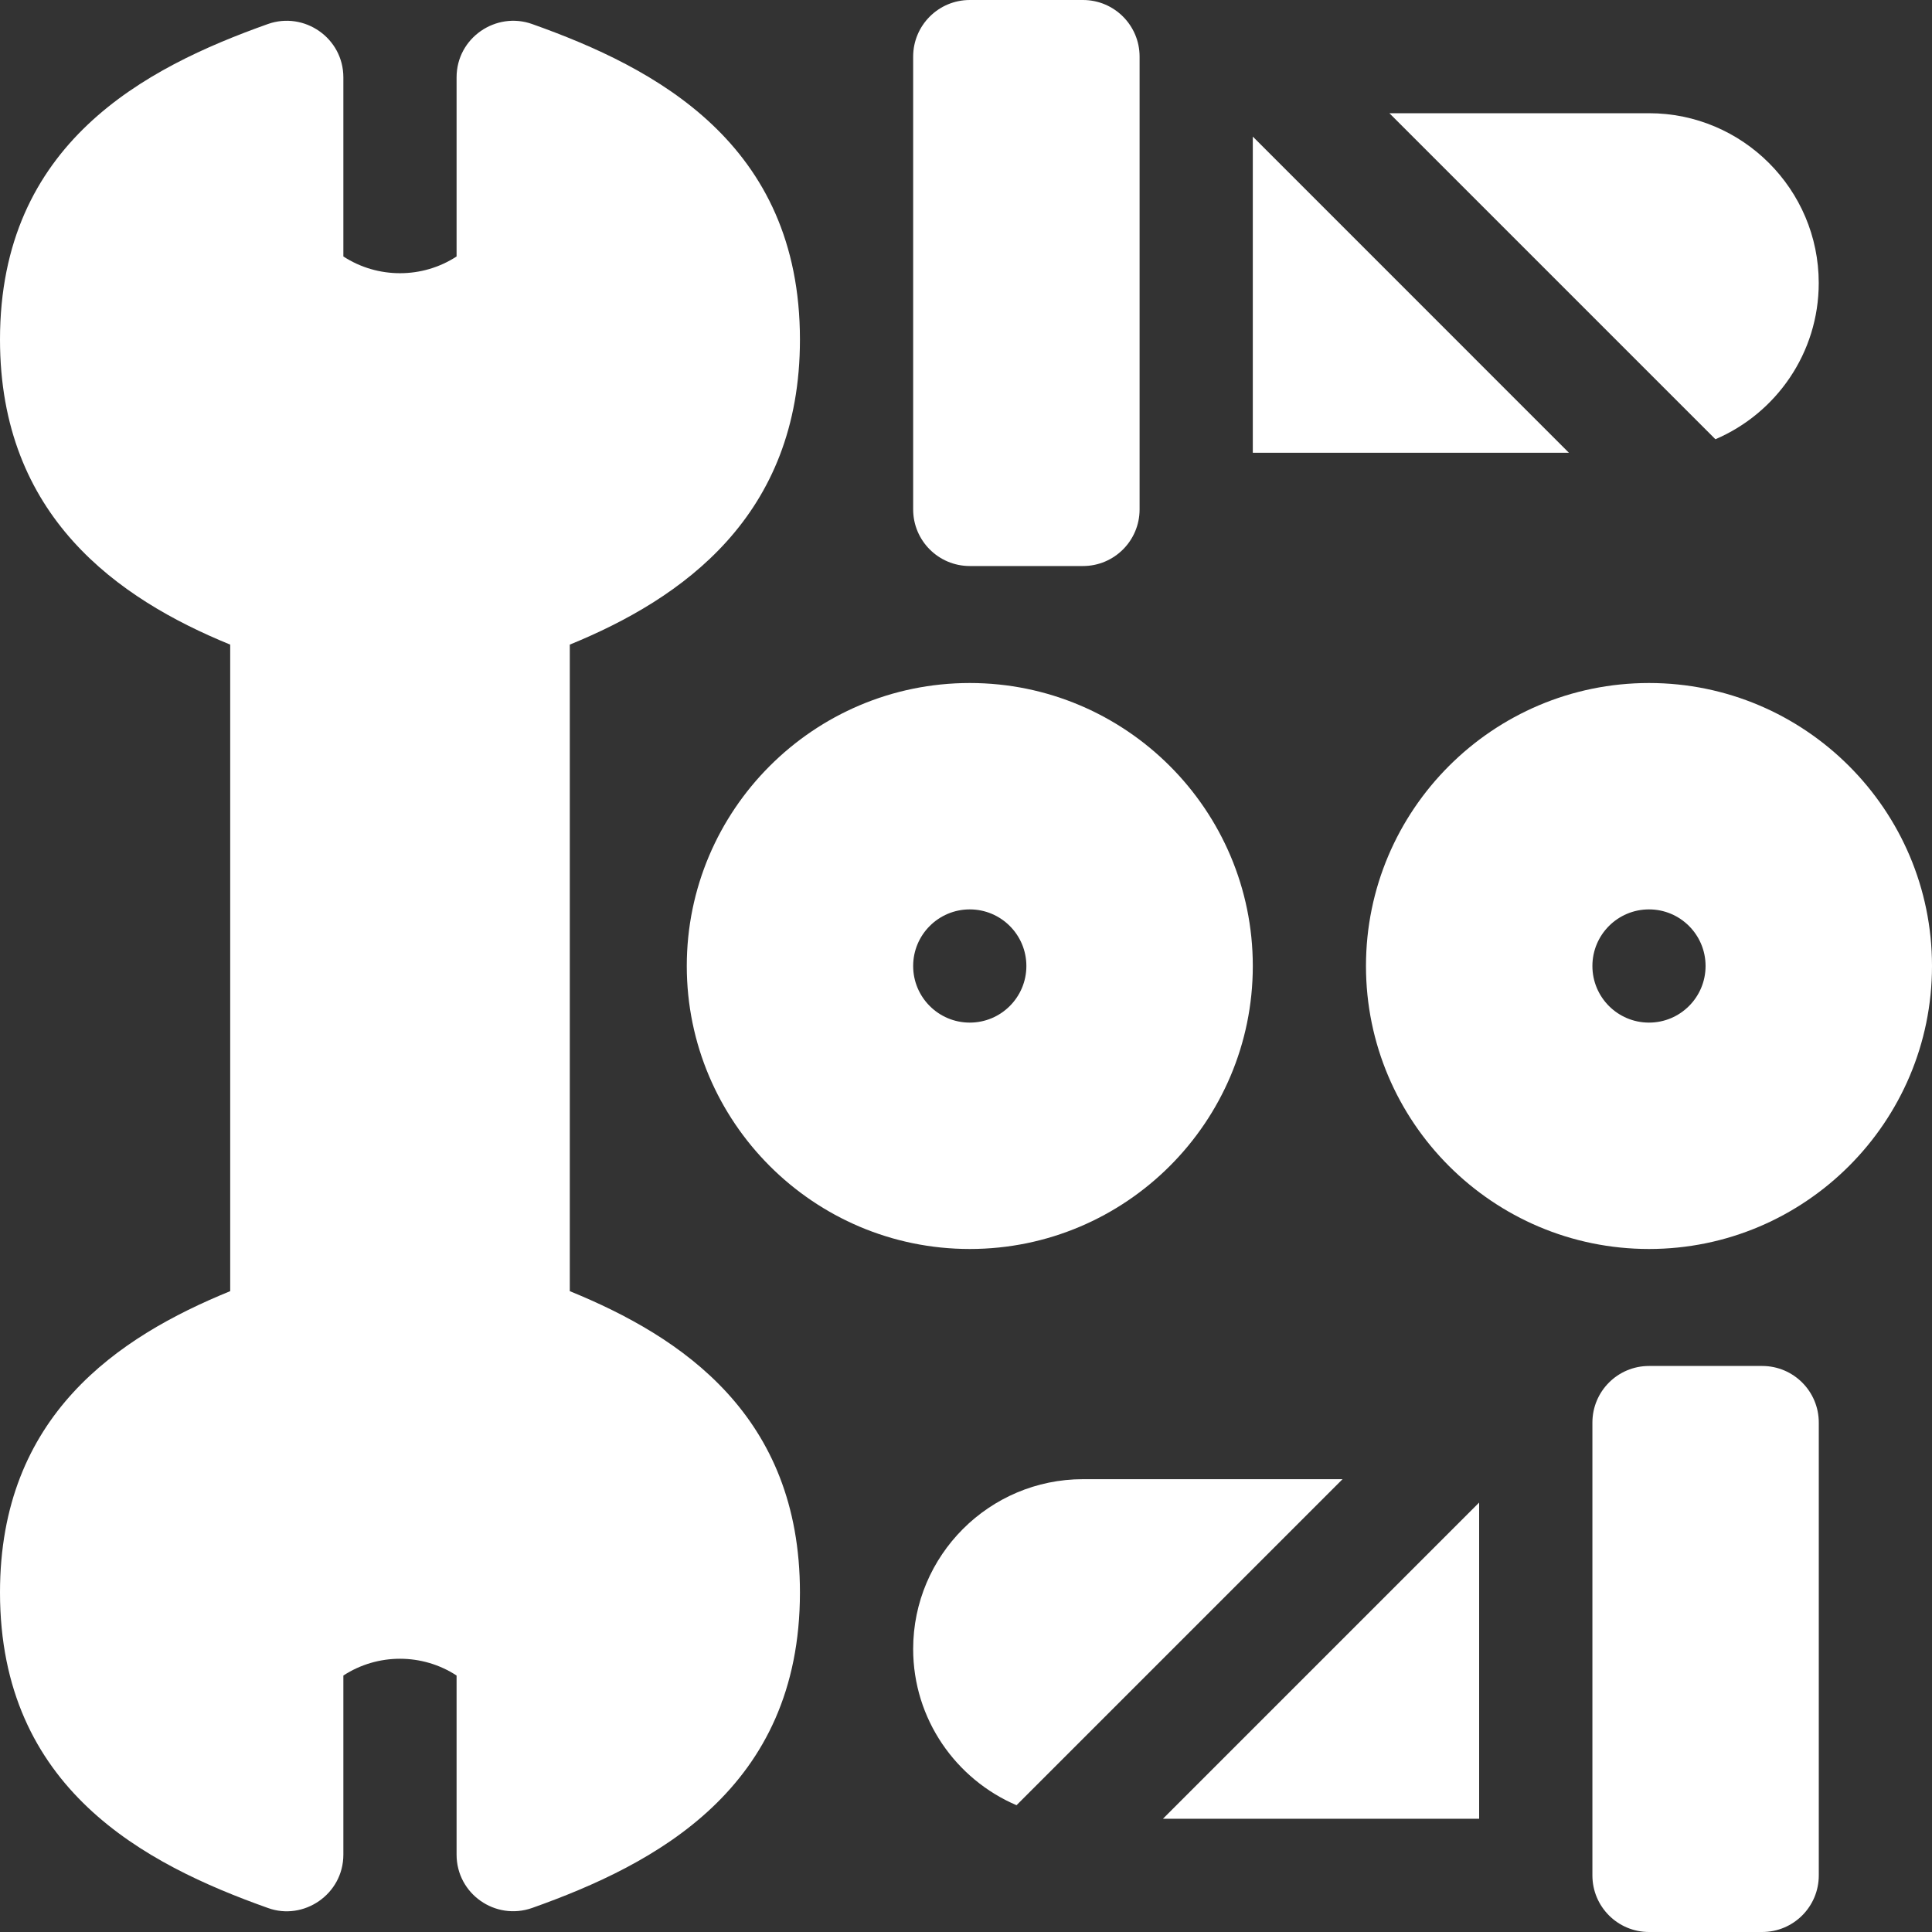
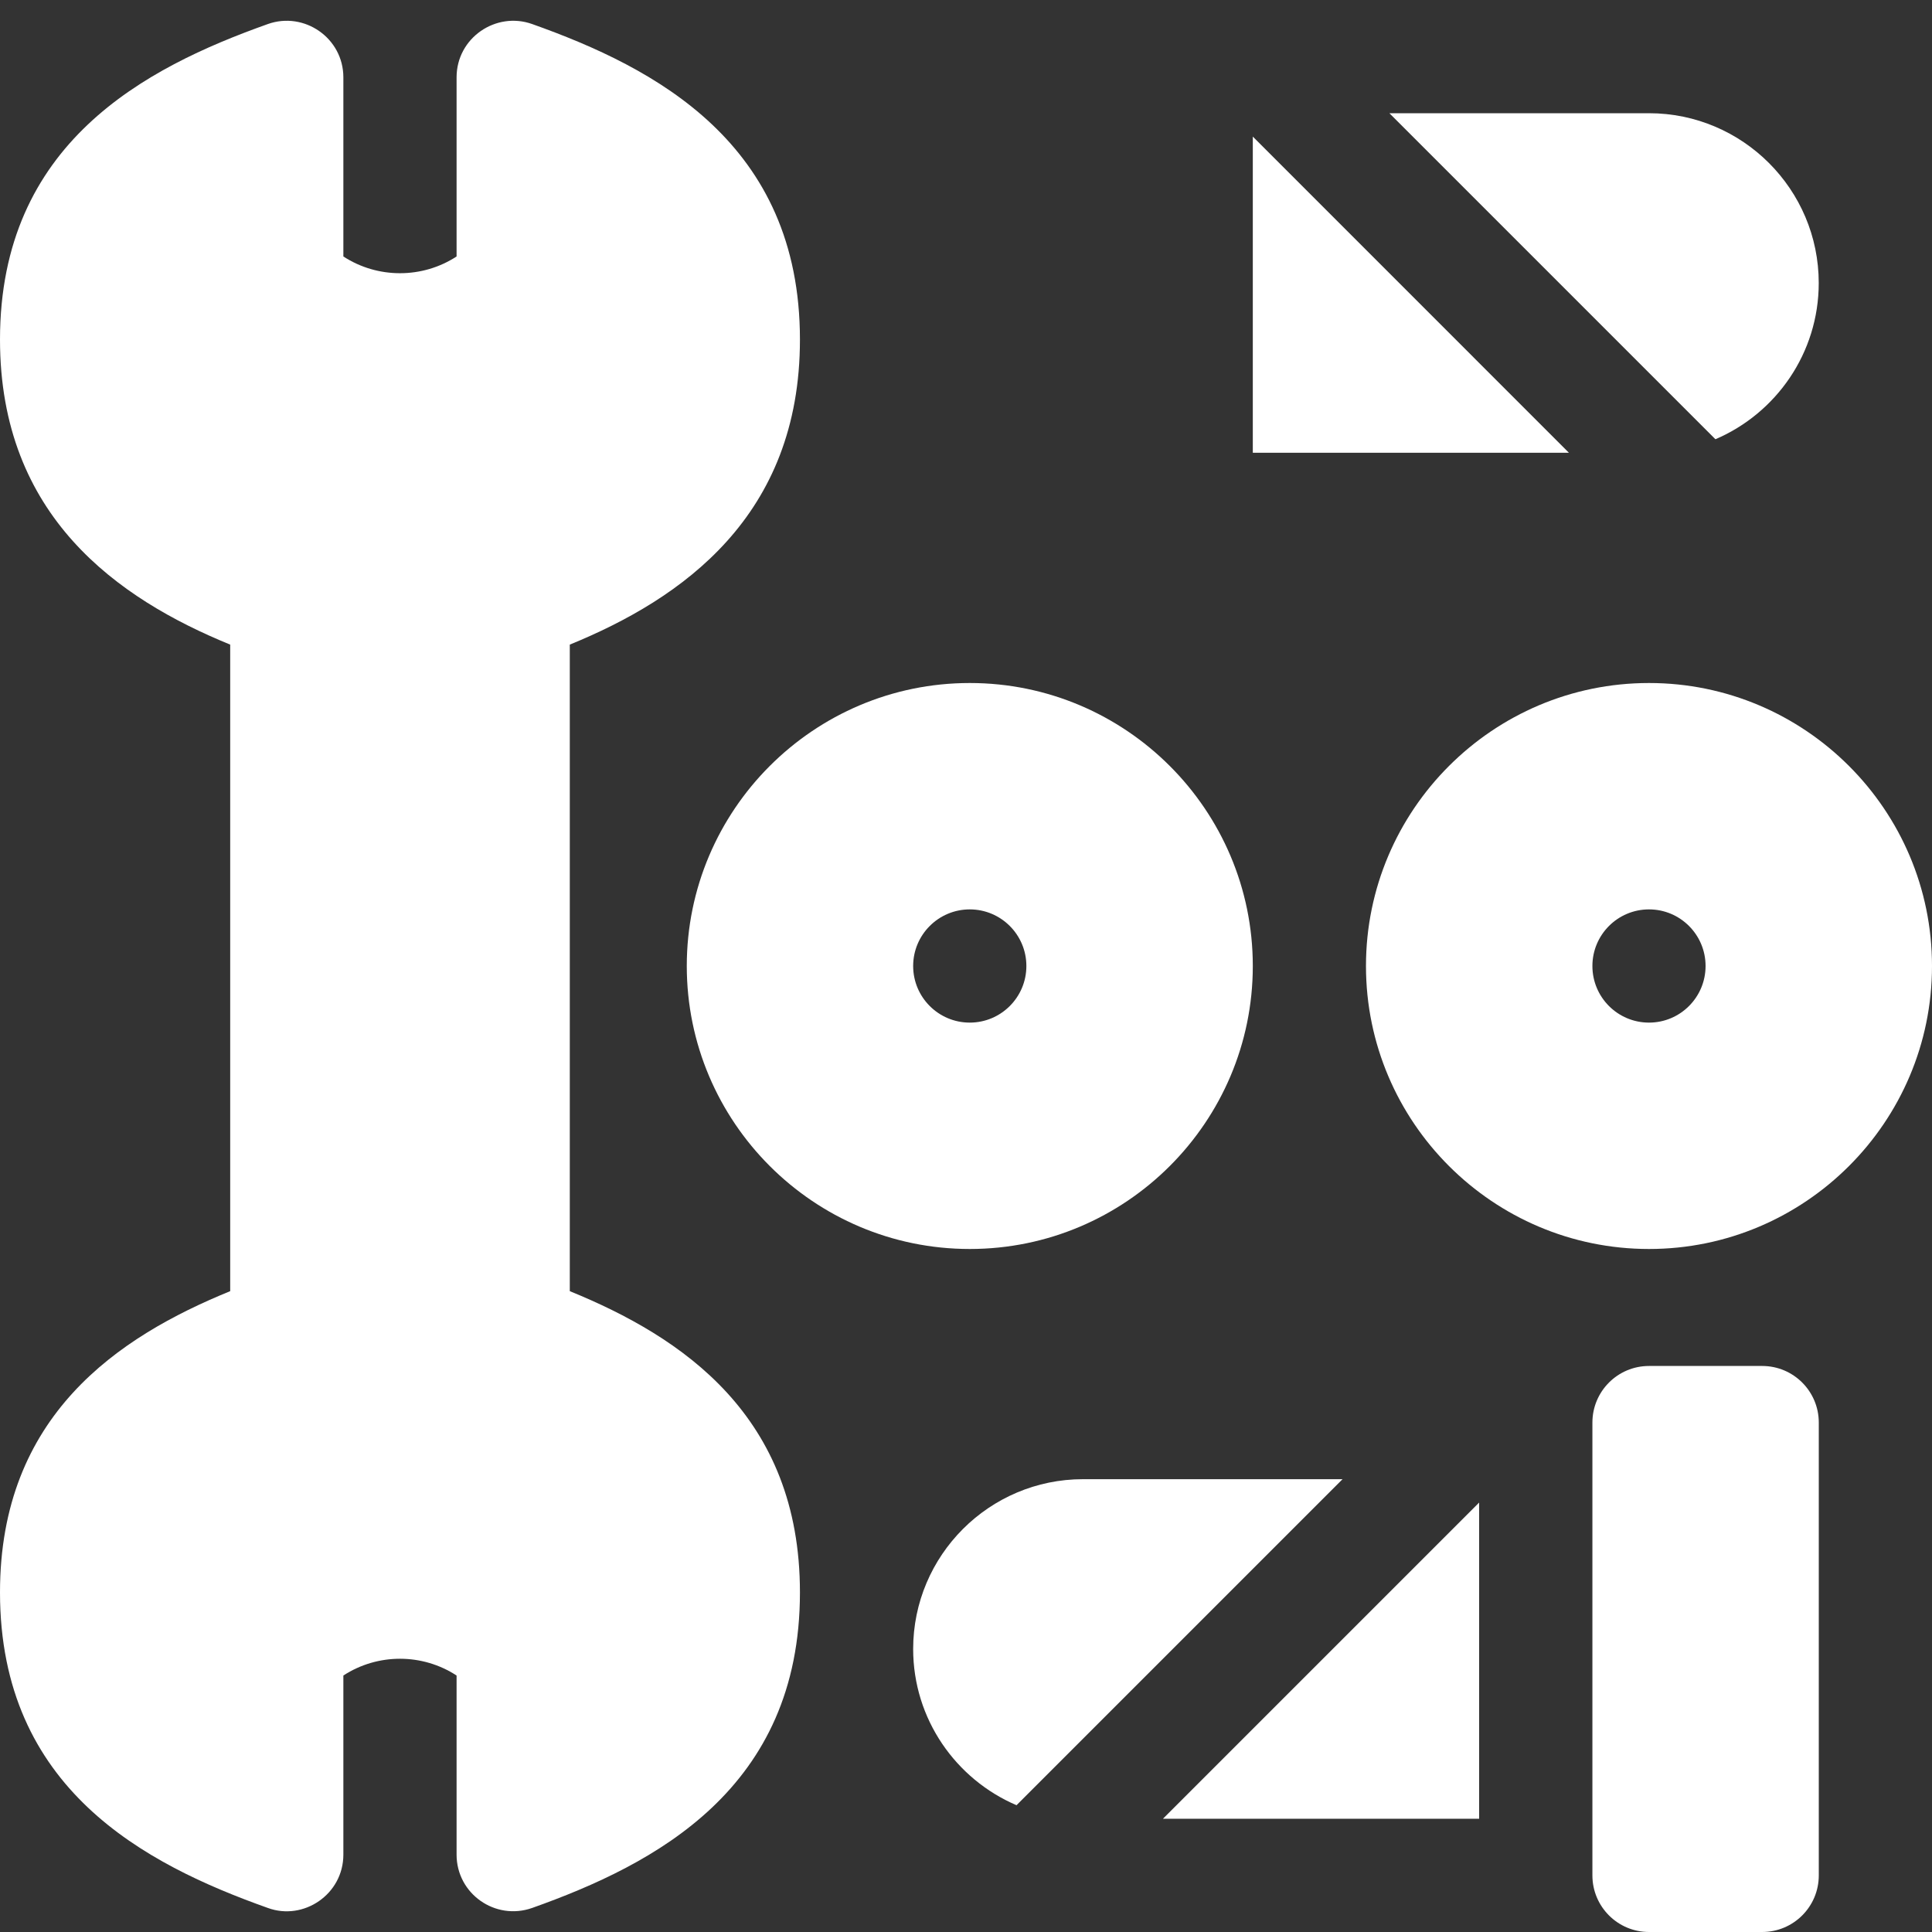
<svg xmlns="http://www.w3.org/2000/svg" width="40" height="40" viewBox="0 0 40 40" fill="none">
  <rect x="0" y="0" width="40" height="40" fill="#333333" stroke="none" />
  <g clip-path="url(#clip0_2256_36)">
    <path d="M11.797 26.732V13.346C14.123 12.396 16.562 10.688 16.562 7.031C16.562 2.964 13.563 1.403 11.018 0.498C10.27 0.231 9.453 0.781 9.453 1.602V5.31C8.744 5.772 7.819 5.772 7.109 5.31V1.602C7.109 0.786 6.297 0.23 5.545 0.498C3 1.403 0 2.964 0 7.031C0 10.688 2.439 12.396 4.766 13.346V26.732C2.439 27.681 0 29.312 0 32.969C0 37.036 3 38.597 5.545 39.502C6.285 39.773 7.109 39.22 7.109 38.398V34.69C7.819 34.227 8.744 34.227 9.453 34.69V38.398C9.453 39.208 10.253 39.771 11.018 39.502C13.563 38.597 16.562 37.036 16.562 32.969C16.562 29.312 14.123 27.681 11.797 26.732Z" fill="white" />
    <path d="M20.078 14.141C16.847 14.141 14.219 16.769 14.219 20C14.219 23.231 16.847 25.859 20.078 25.859C23.309 25.859 25.938 23.231 25.938 20C25.938 16.769 23.309 14.141 20.078 14.141ZM20.078 21.172C19.431 21.172 18.906 20.647 18.906 20C18.906 19.353 19.431 18.828 20.078 18.828C20.725 18.828 21.25 19.353 21.25 20C21.25 20.647 20.725 21.172 20.078 21.172Z" fill="white" />
    <path d="M34.141 14.141C30.91 14.141 28.281 16.769 28.281 20C28.281 23.231 30.91 25.859 34.141 25.859C37.371 25.859 40 23.231 40 20C40 16.769 37.371 14.141 34.141 14.141ZM34.141 21.172C33.493 21.172 32.969 20.647 32.969 20C32.969 19.353 33.493 18.828 34.141 18.828C34.788 18.828 35.312 19.353 35.312 20C35.312 20.647 34.788 21.172 34.141 21.172Z" fill="white" />
    <path d="M34.14 2.344H28.766L35.516 9.094C36.772 8.557 37.655 7.31 37.655 5.859C37.655 3.921 36.078 2.344 34.14 2.344Z" fill="white" />
    <path d="M22.422 30.625C20.483 30.625 18.906 32.202 18.906 34.141C18.906 35.591 19.79 36.838 21.046 37.375L27.796 30.625H22.422Z" fill="white" />
    <path d="M36.484 28.281H34.141C33.493 28.281 32.969 28.806 32.969 29.453V38.828C32.969 39.475 33.493 40 34.141 40H36.484C37.132 40 37.656 39.475 37.656 38.828V29.453C37.656 28.806 37.132 28.281 36.484 28.281Z" fill="white" />
    <path d="M24.078 37.655H30.624V31.109L24.078 37.655Z" fill="white" />
-     <path d="M22.422 0H20.078C19.431 0 18.906 0.525 18.906 1.172V10.547C18.906 11.194 19.431 11.719 20.078 11.719H22.422C23.069 11.719 23.594 11.194 23.594 10.547V1.172C23.594 0.525 23.069 0 22.422 0Z" fill="white" />
    <path d="M25.938 2.828V9.374H32.483L25.938 2.828Z" fill="white" />
  </g>
  <defs>
    <clipPath id="clip0_2256_36">
      <rect width="40" height="40" fill="white" />
    </clipPath>
  </defs>
</svg>